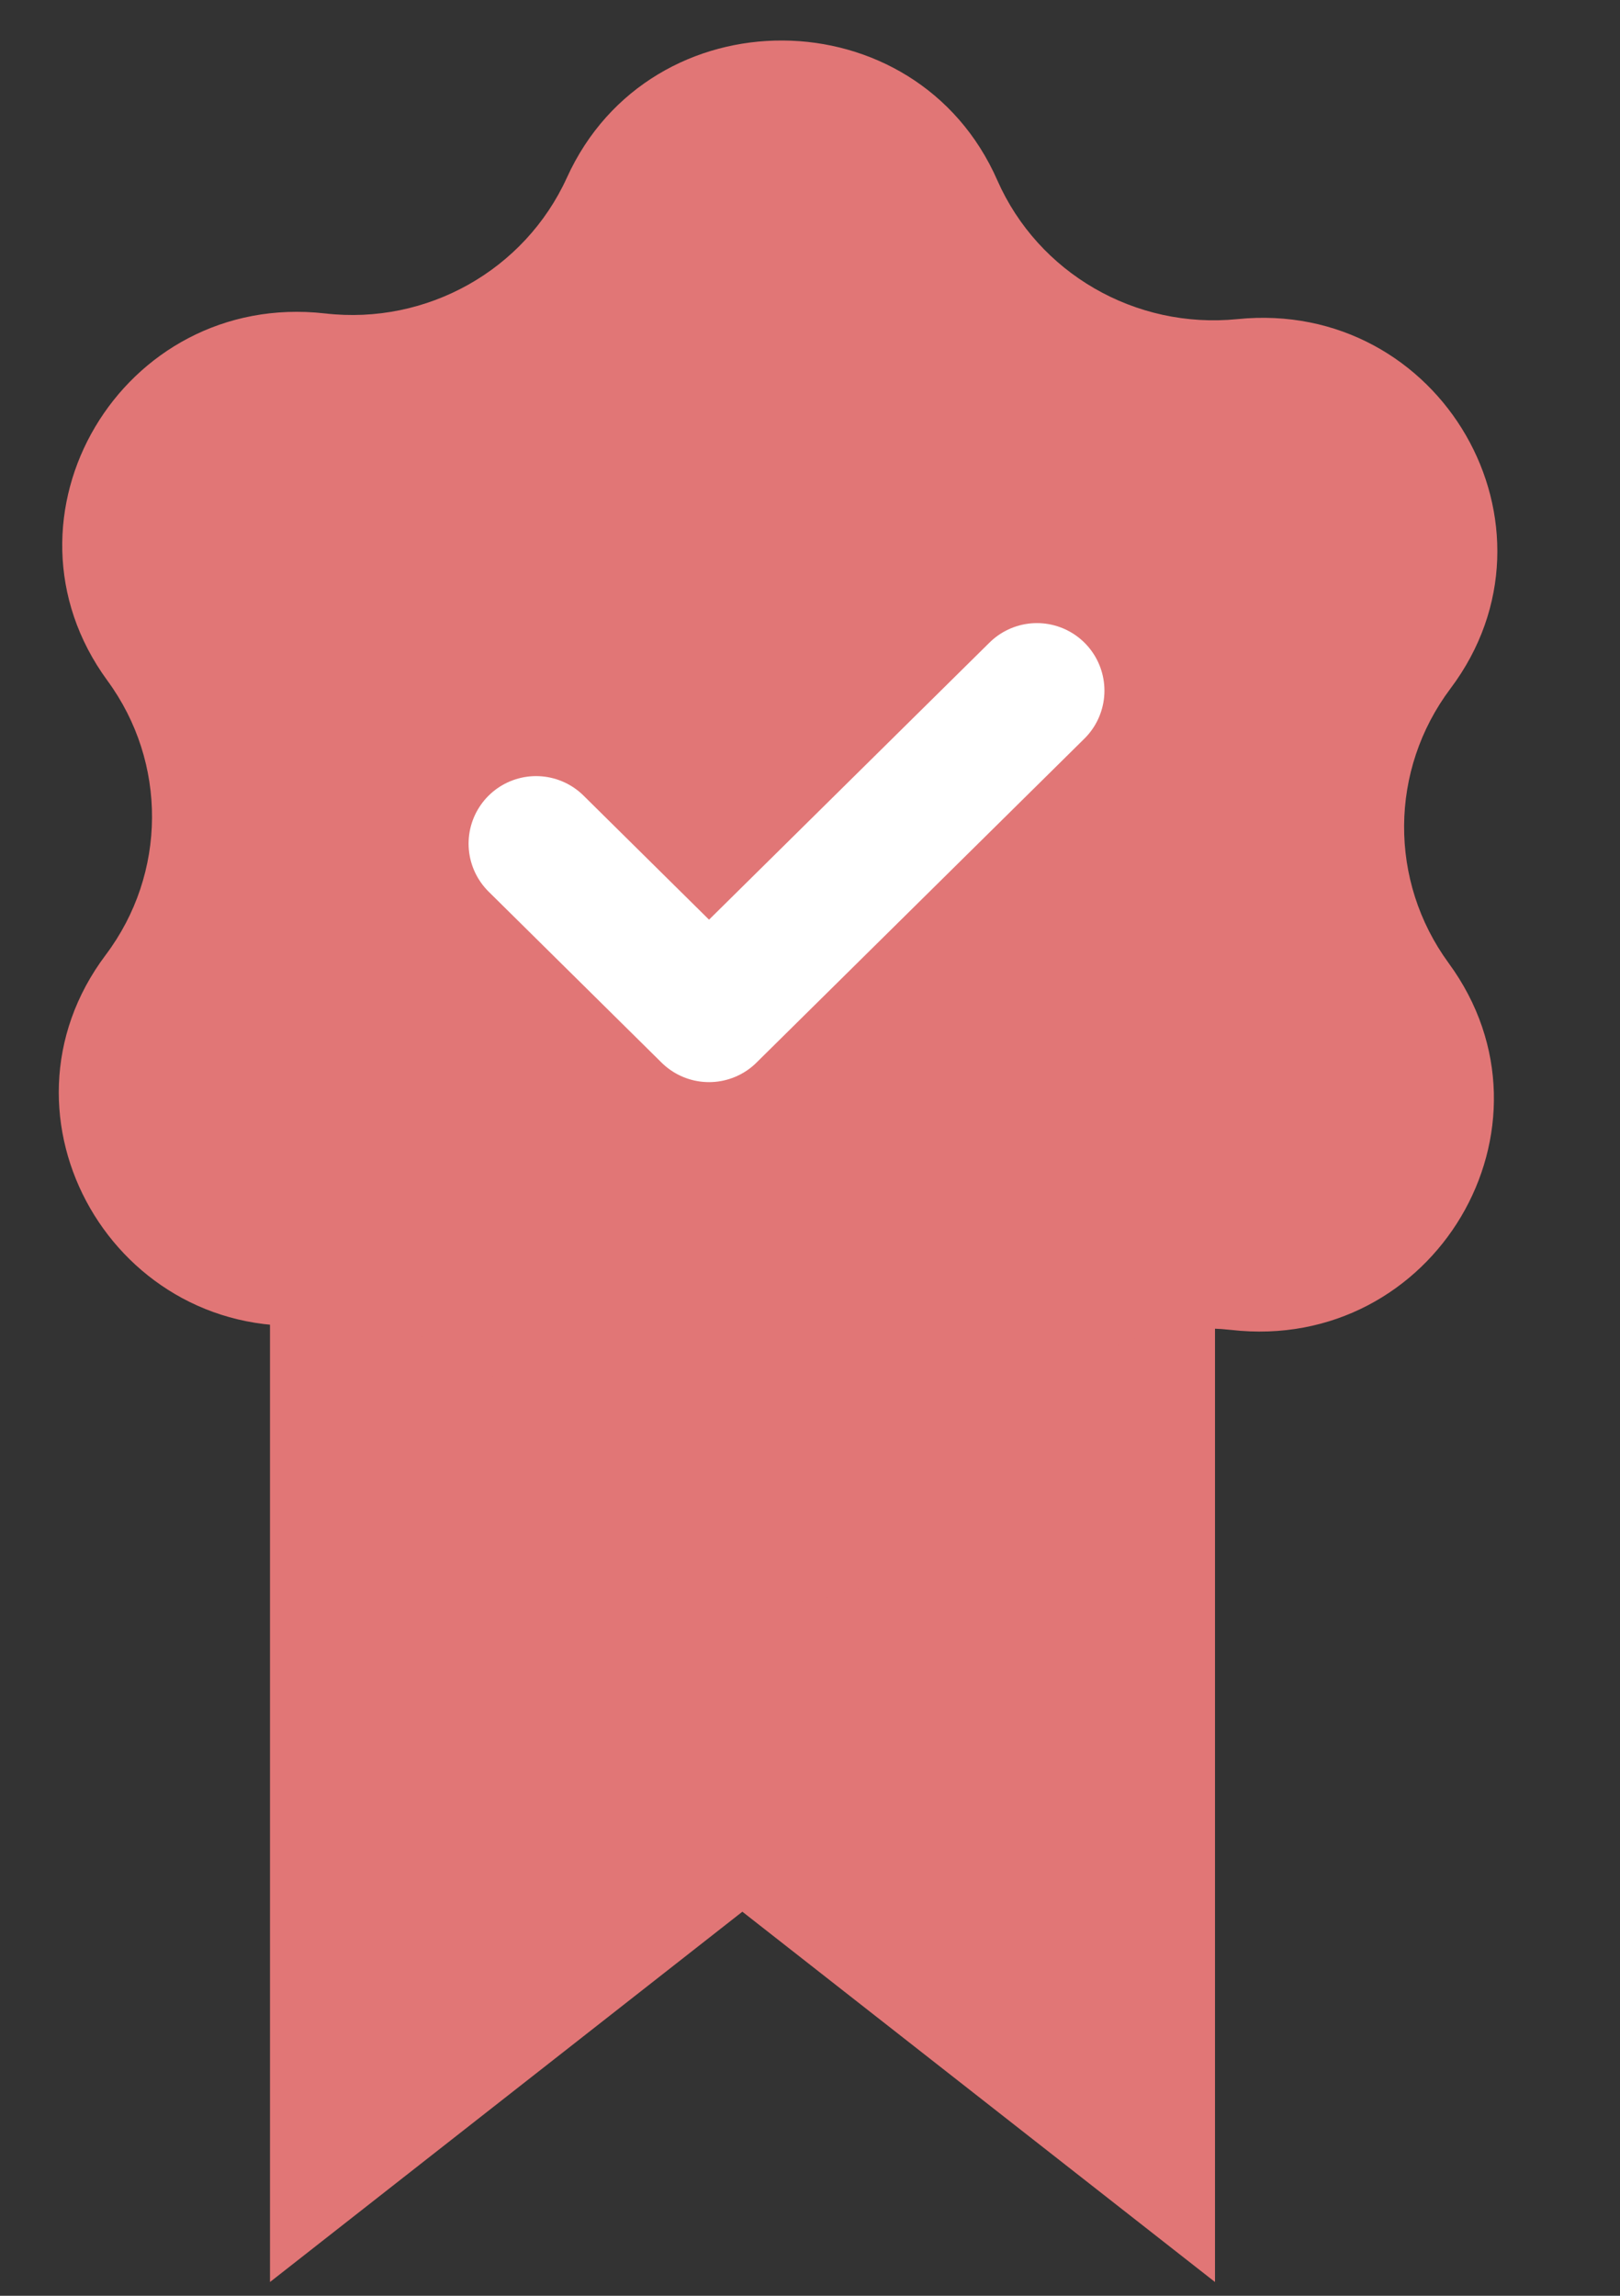
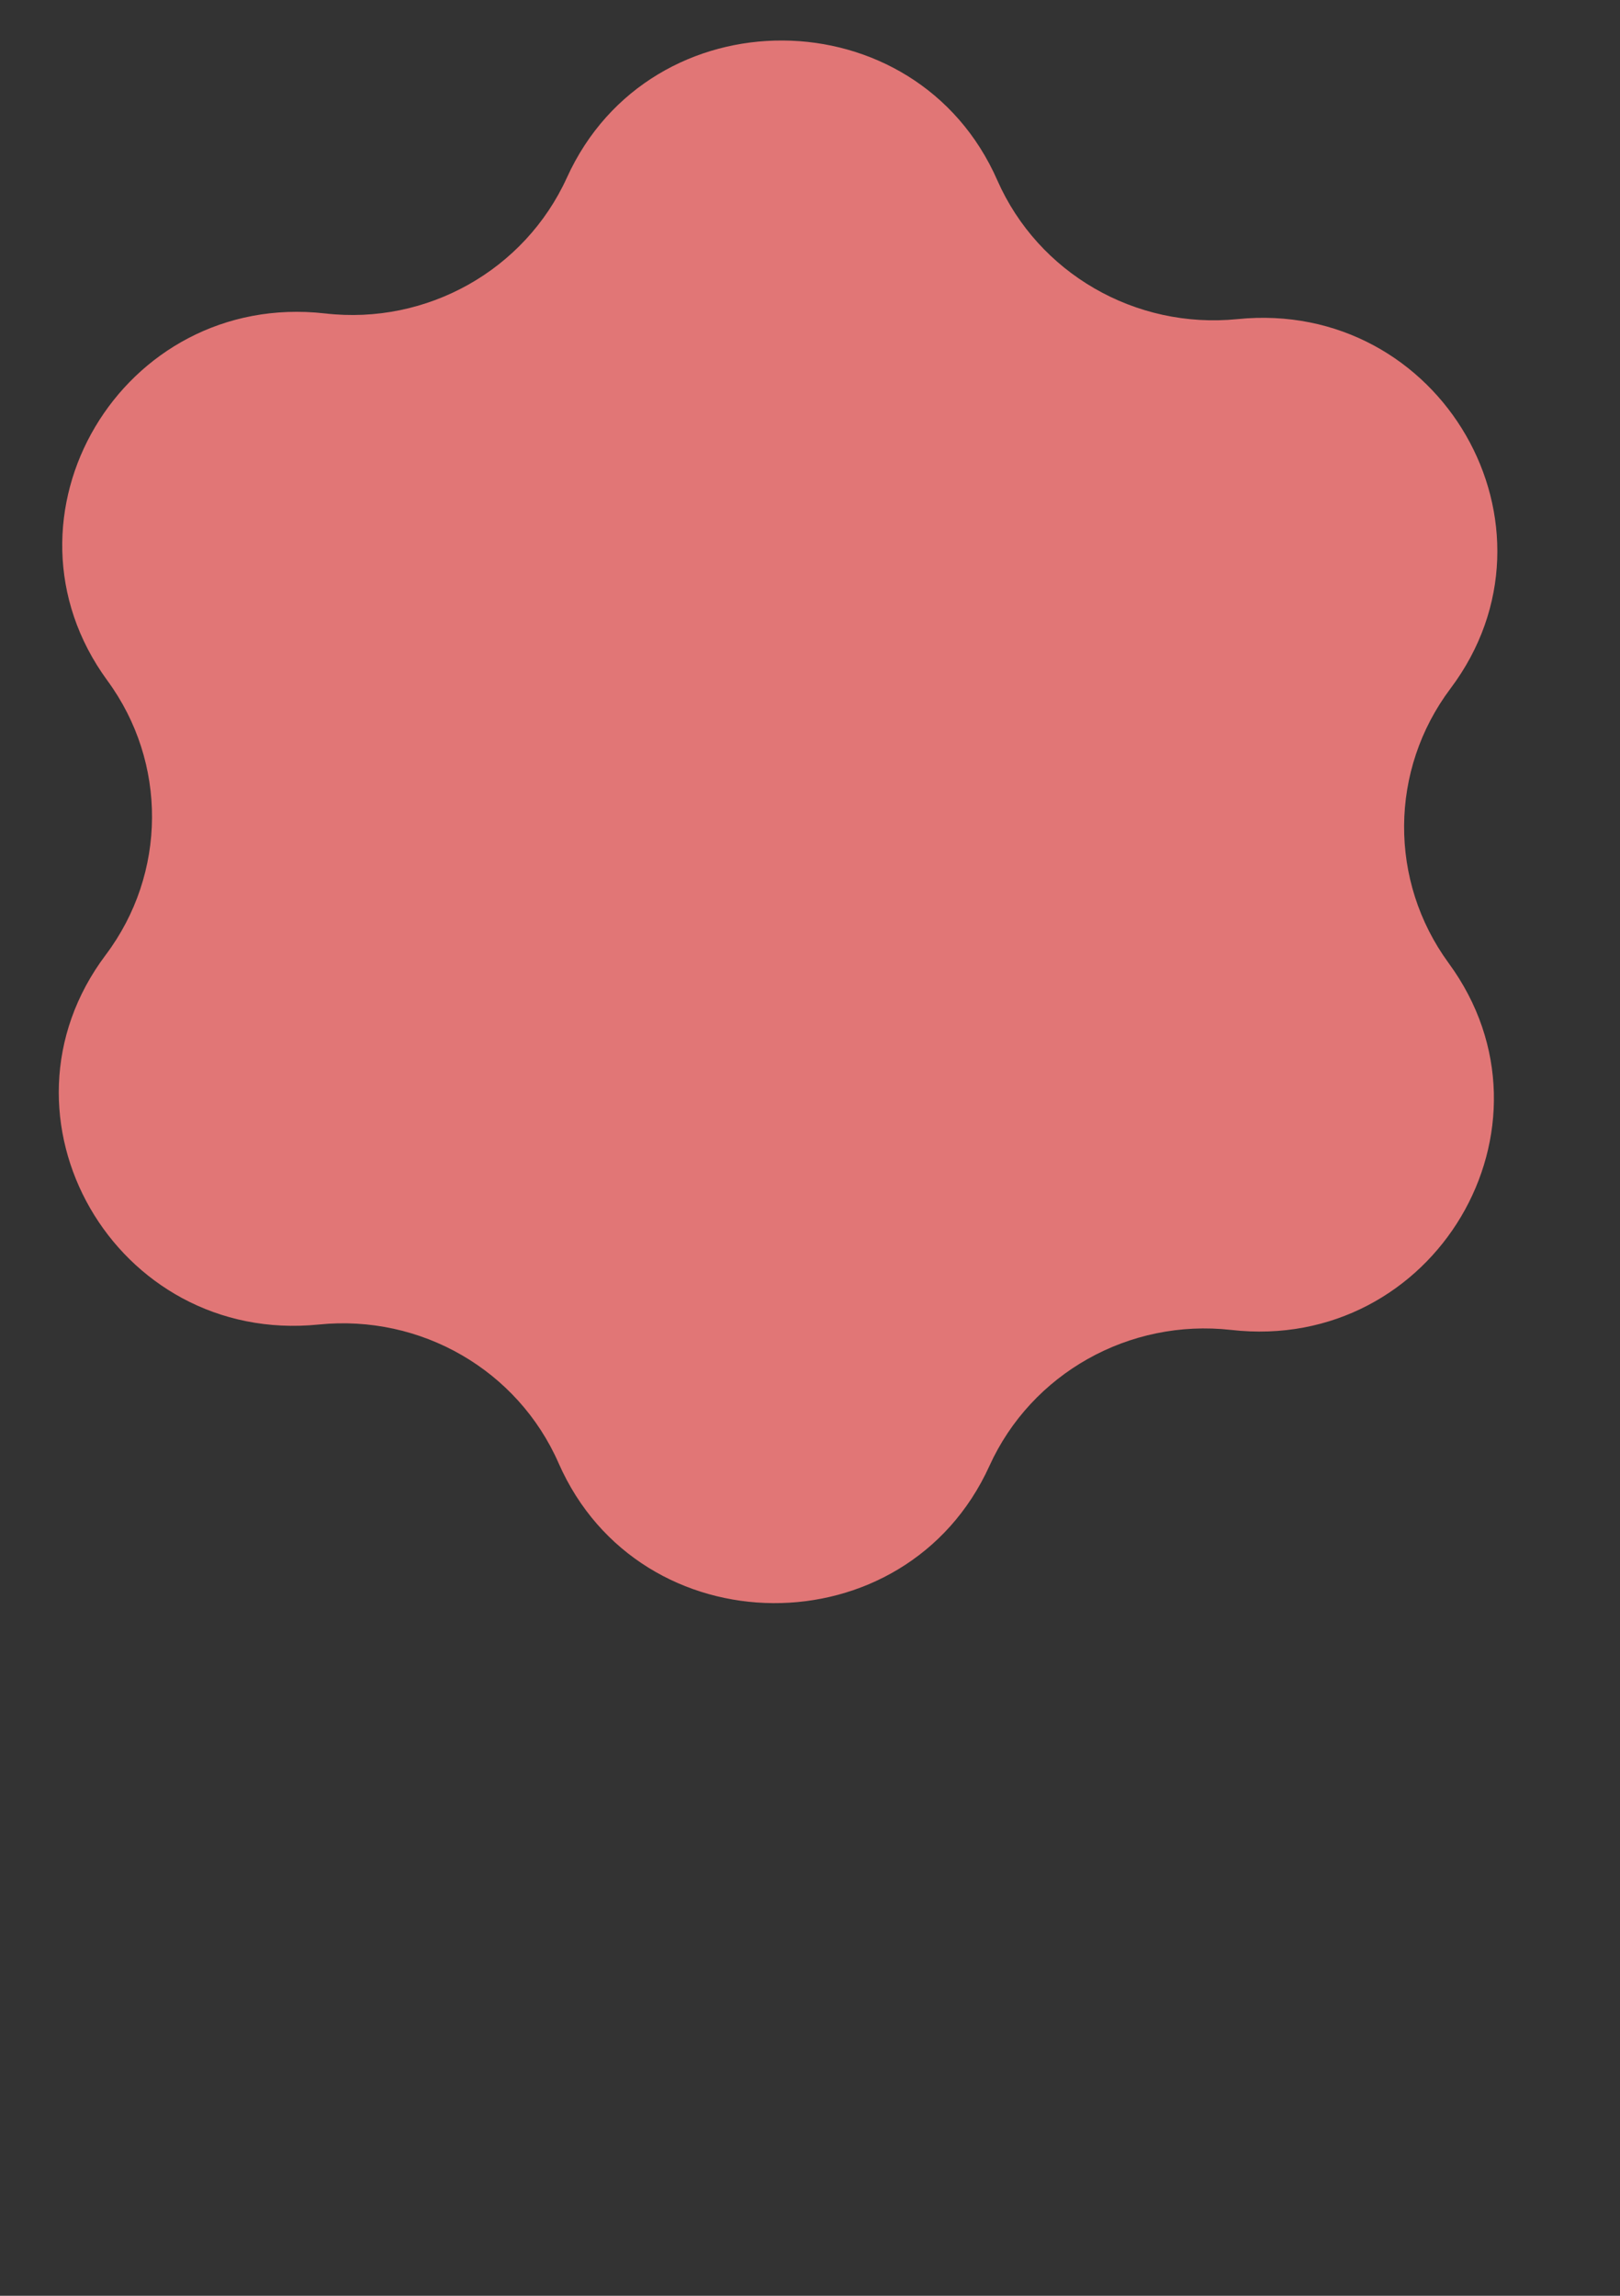
<svg xmlns="http://www.w3.org/2000/svg" version="1.1" viewBox="0 0 12 17">
  <rect x="0" y="0" width="12" height="17" fill="#333333" stroke="none" />
  <g fill="none" fill-rule="evenodd">
-     <polygon points="9 16.898 5.499 14.156 2 16.898 2 8.001 9 8.001" fill="#E17676" />
    <path d="m9.166 2.363c1.507-0.152 2.481 1.535 1.578 2.736-0.453 0.603-0.458 1.425-0.013 2.033 0.888 1.212-0.106 2.887-1.611 2.716-0.756-0.085-1.48 0.322-1.791 1.007-0.62 1.364-2.588 1.352-3.191-0.02-0.302-0.689-1.02-1.104-1.777-1.027-1.508 0.152-2.481-1.536-1.578-2.737 0.453-0.602 0.458-1.425 0.012-2.032-0.886-1.212 0.107-2.888 1.613-2.718 0.755 0.087 1.479-0.321 1.791-1.005 0.619-1.364 2.587-1.352 3.189 0.02 0.303 0.687 1.022 1.103 1.778 1.027" fill="#E17676" />
-     <polyline points="3.971 6.247 5.252 7.513 7.681 5.114" stroke="#fff" stroke-linecap="round" stroke-linejoin="round" />
  </g>
</svg>